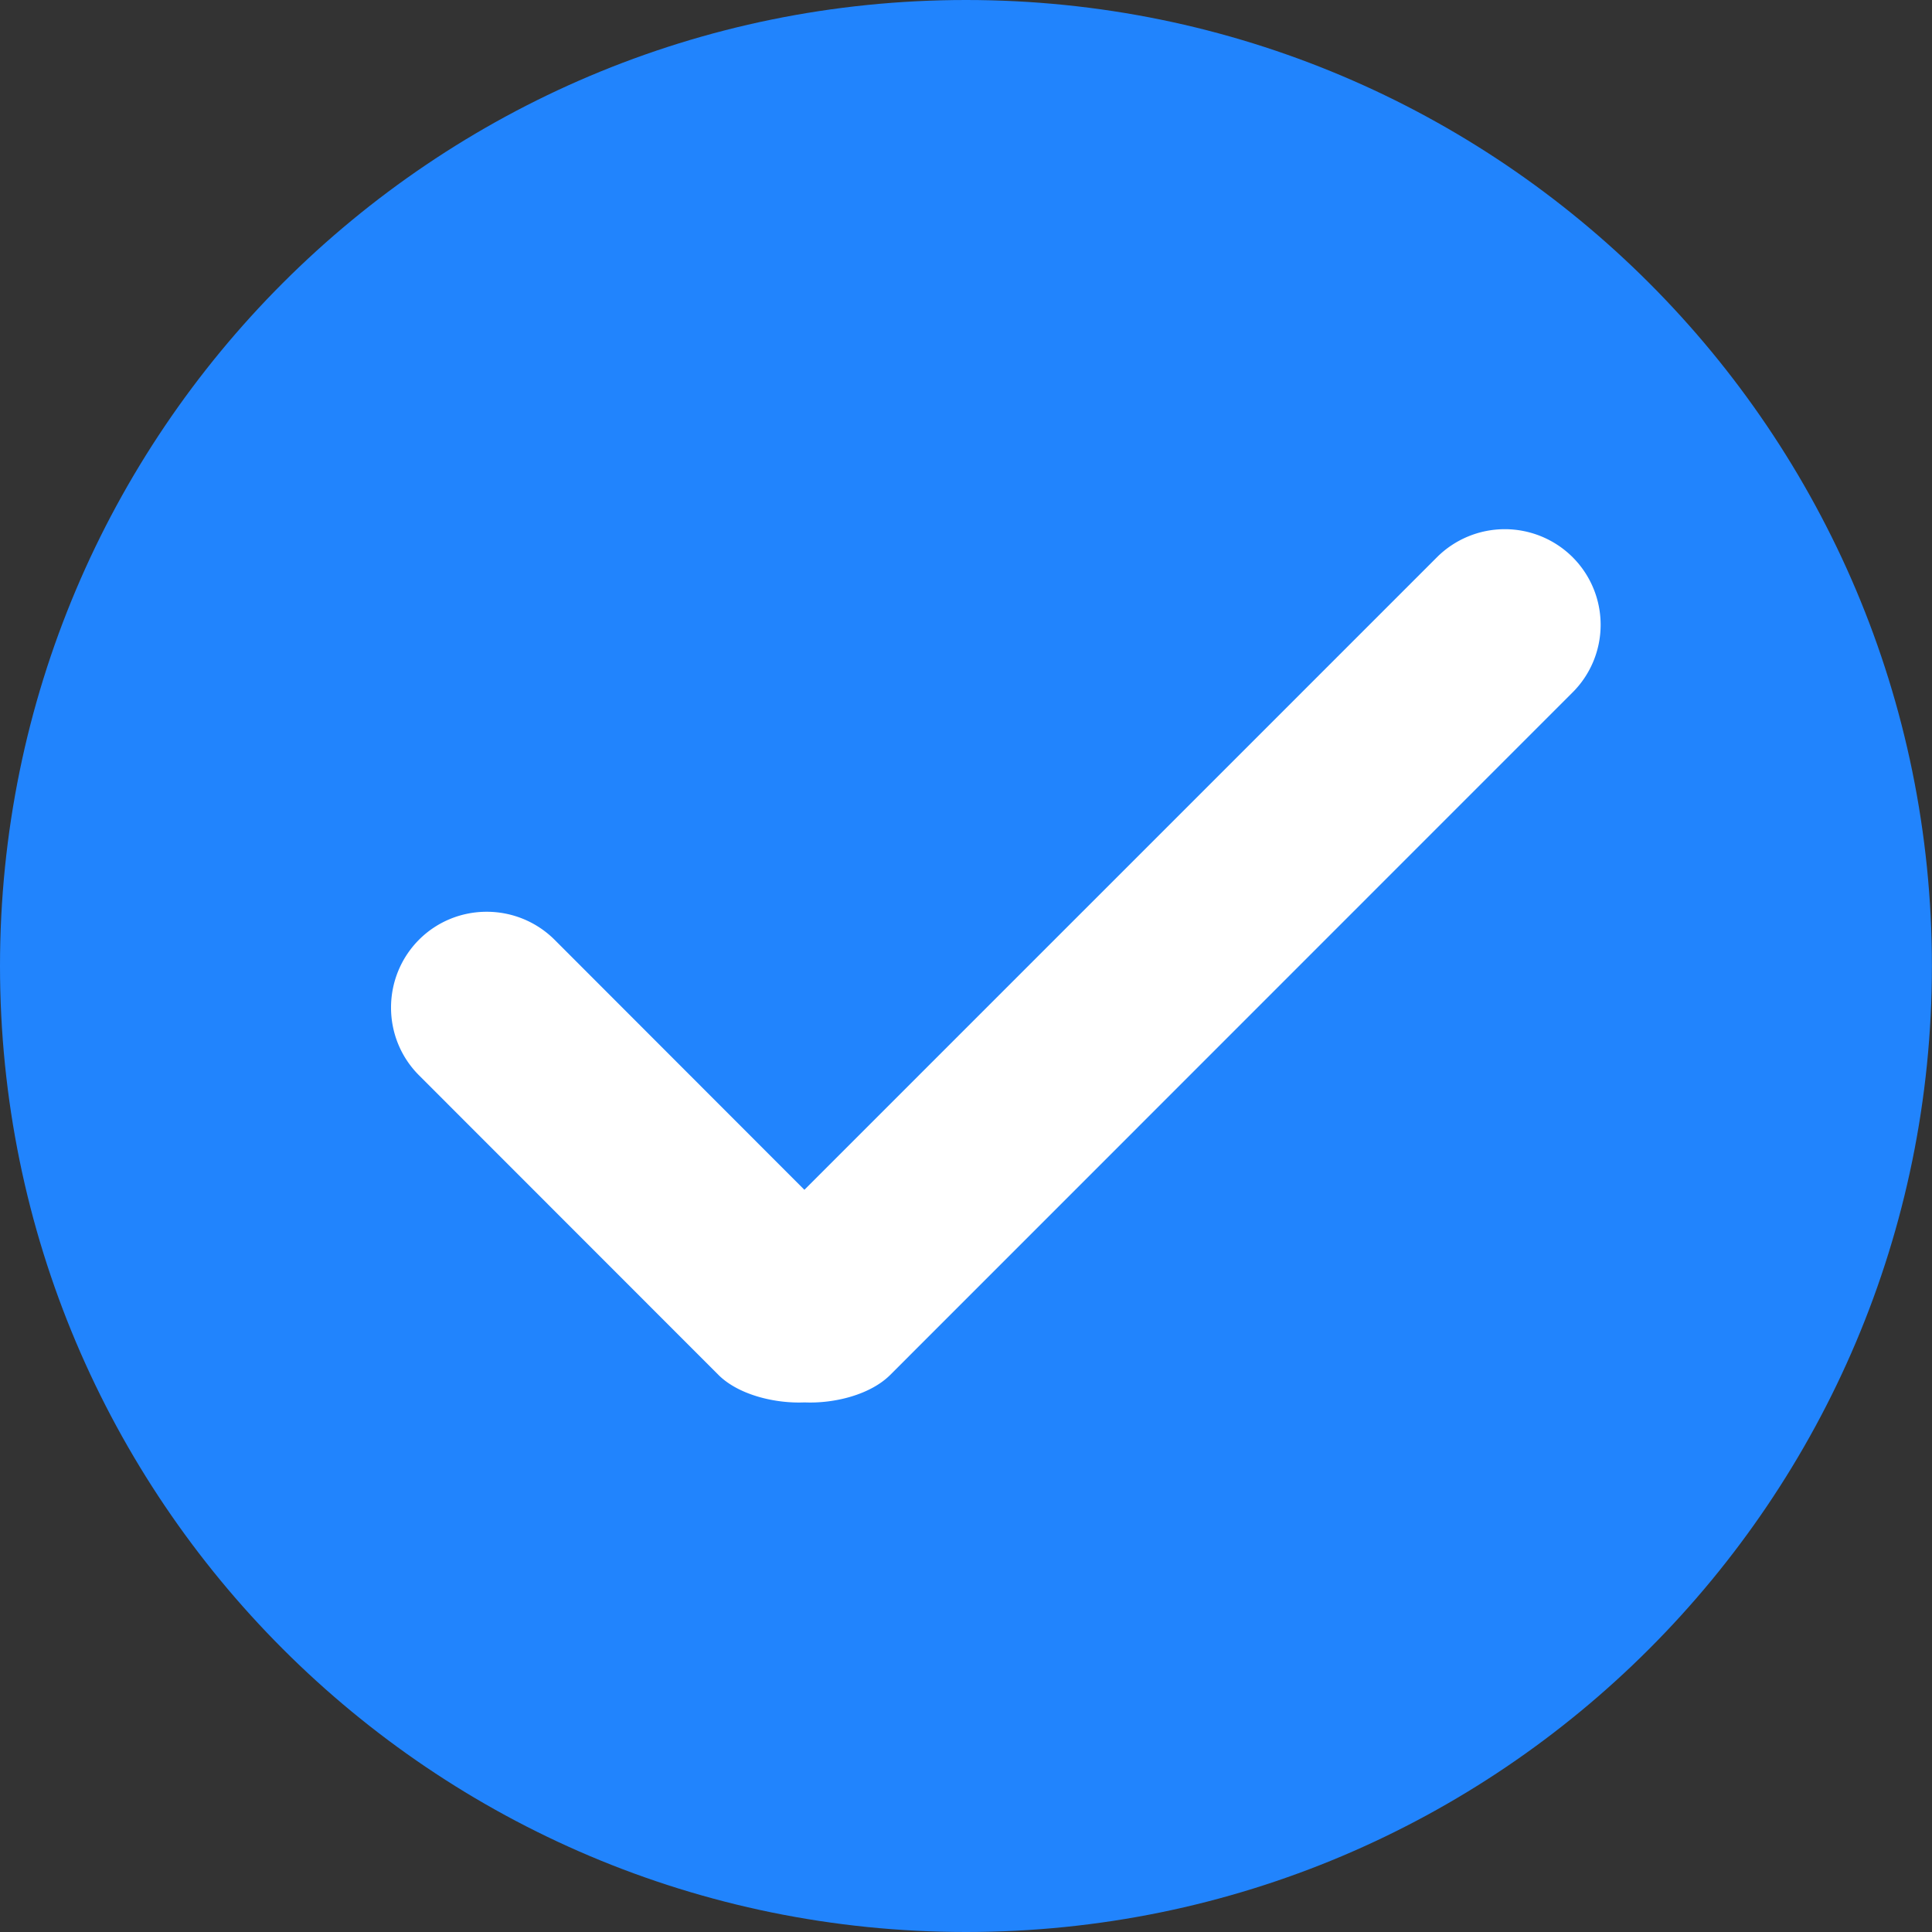
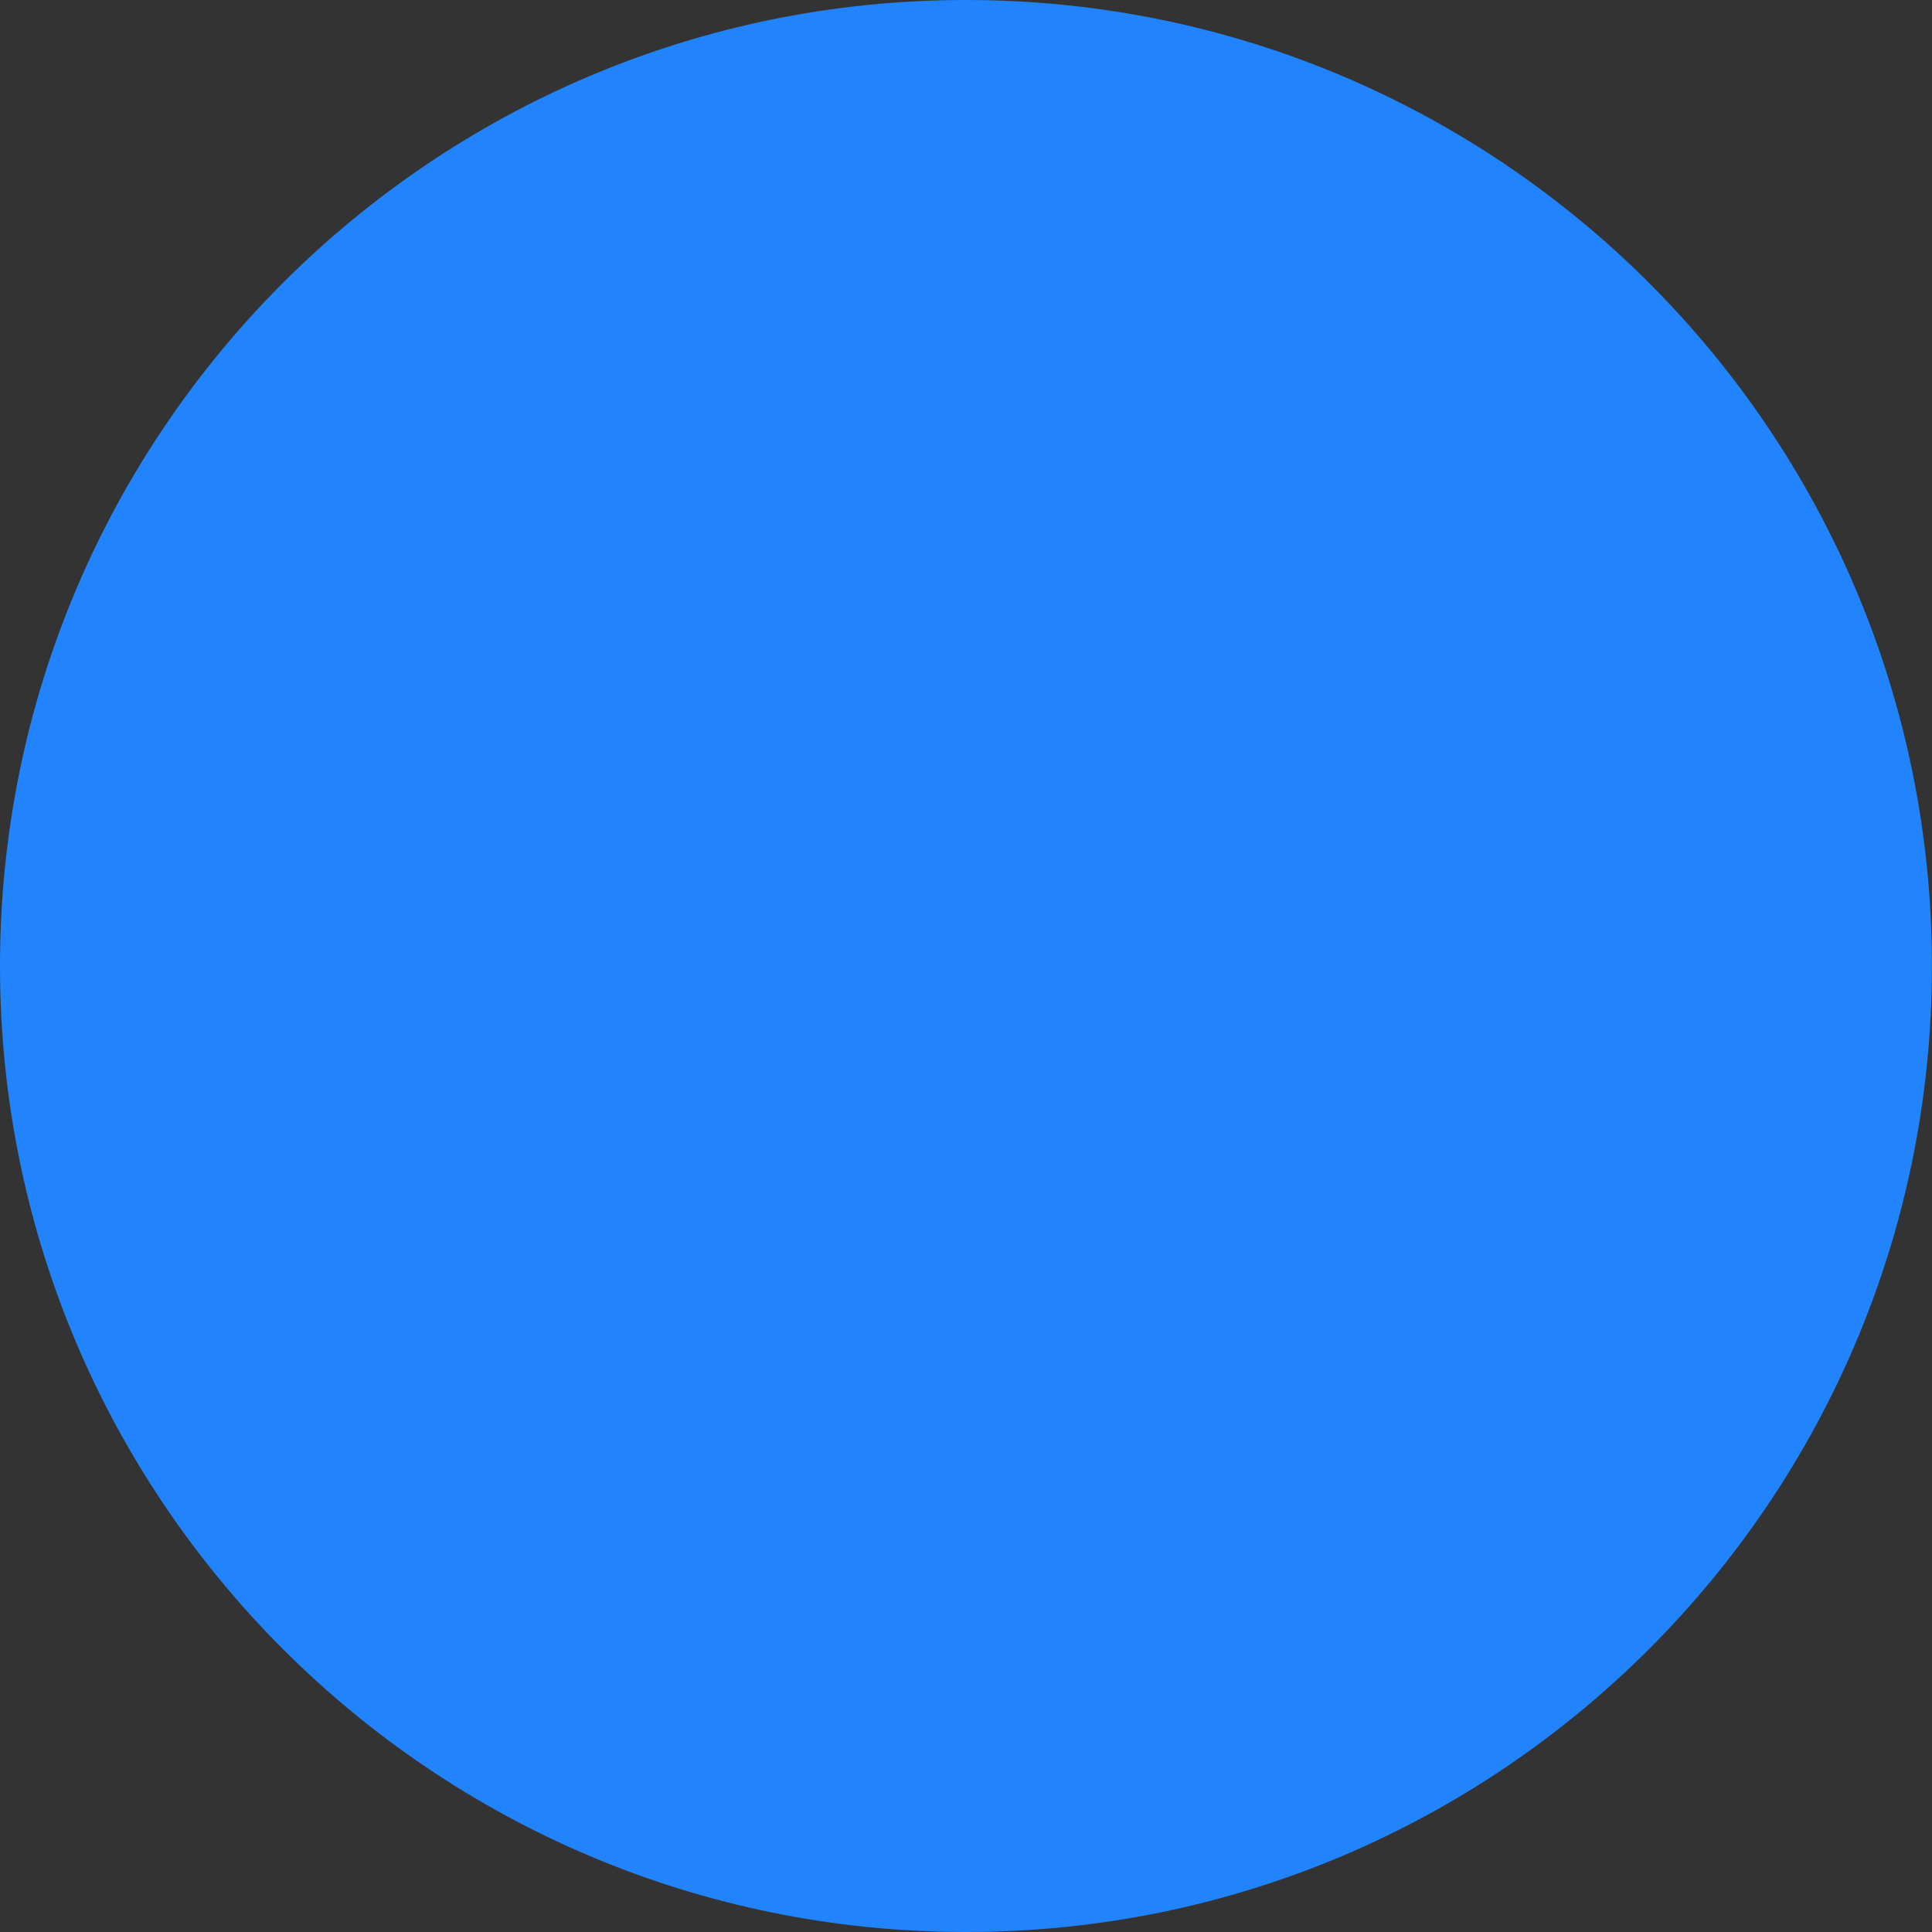
<svg xmlns="http://www.w3.org/2000/svg" width="100" height="100">
  <rect width="100%" height="100%" fill="#333333" stroke="none" />
  <g fill="none">
    <path fill="#2184FD" d="M50 0C22.382 0 0 22.382 0 50c0 27.614 22.382 50 50 50s49.996-22.386 49.996-50C99.996 22.382 77.618 0 50 0z" />
-     <path fill="#FFF" d="M81.38 35.855 46.083 71.16c-1.029 1.03-2.892 1.495-4.436 1.428-1.55.067-3.437-.398-4.465-1.428L21.687 55.657c-1.93-1.931-1.93-5.075 0-7.017 1.931-1.93 5.074-1.93 7.016 0l12.932 12.944L74.38 28.839a4.974 4.974 0 0 1 7.017 0 4.945 4.945 0 0 1-.016 7.016z" />
  </g>
</svg>